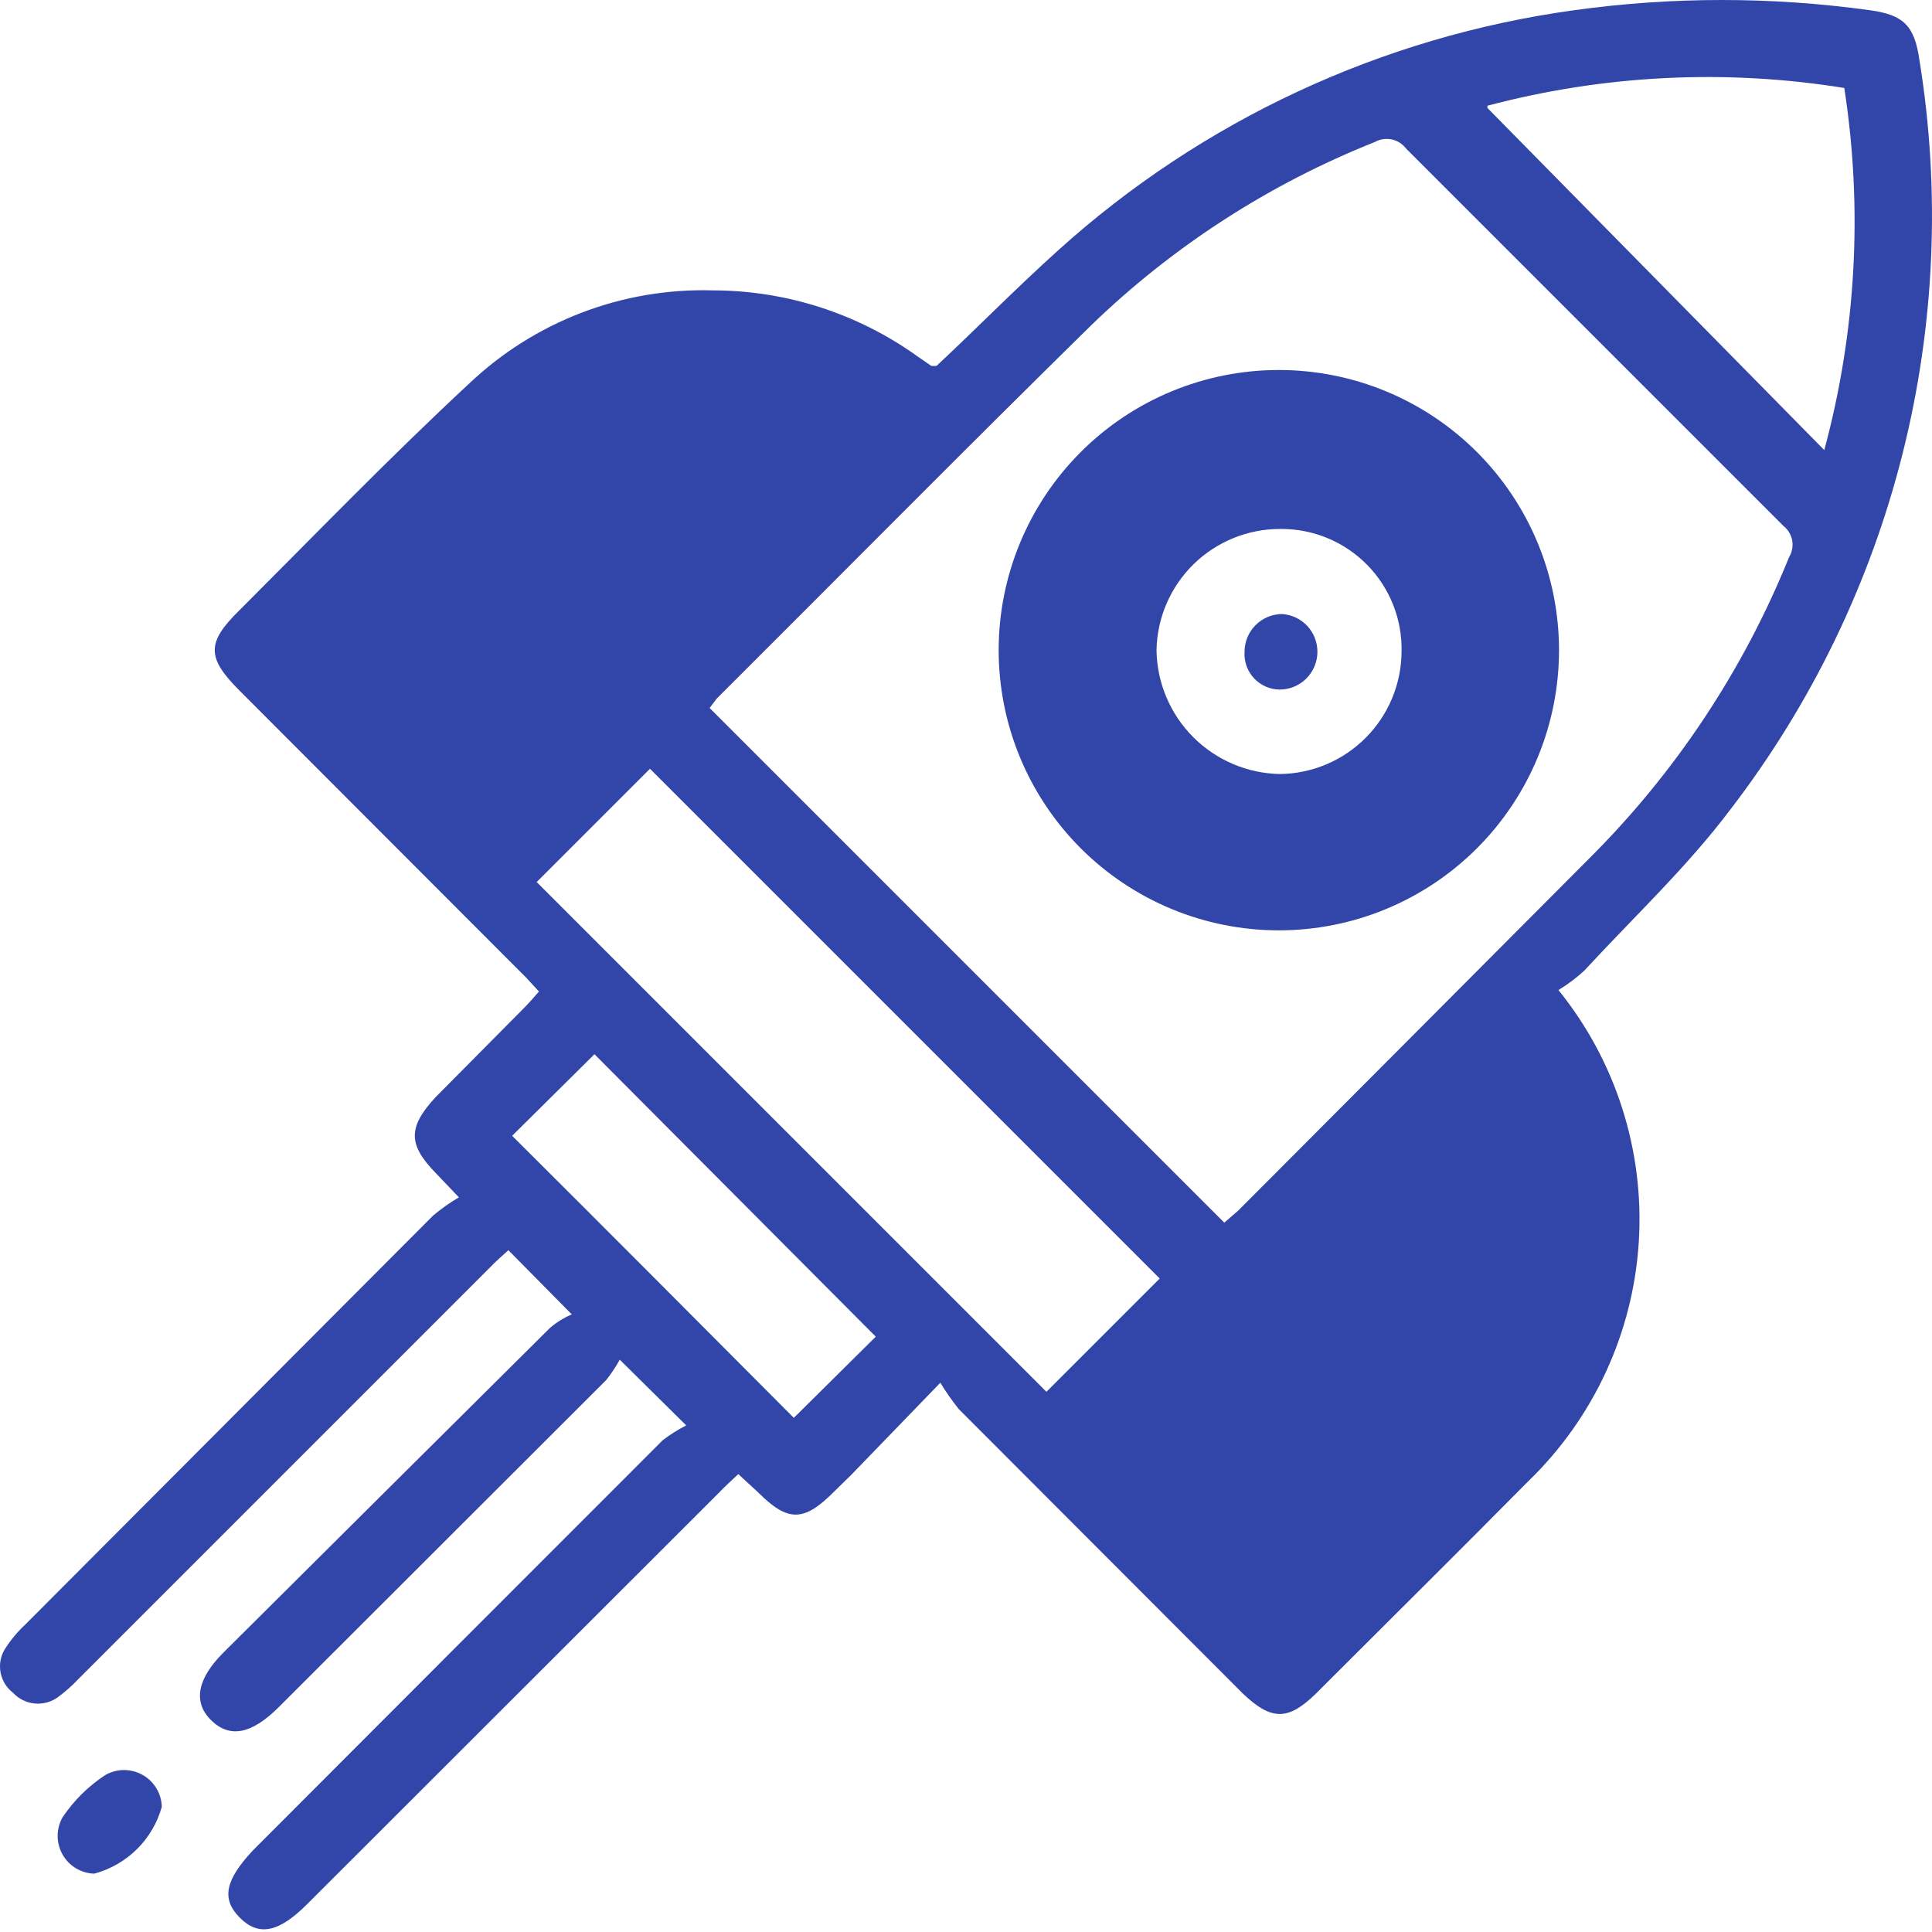
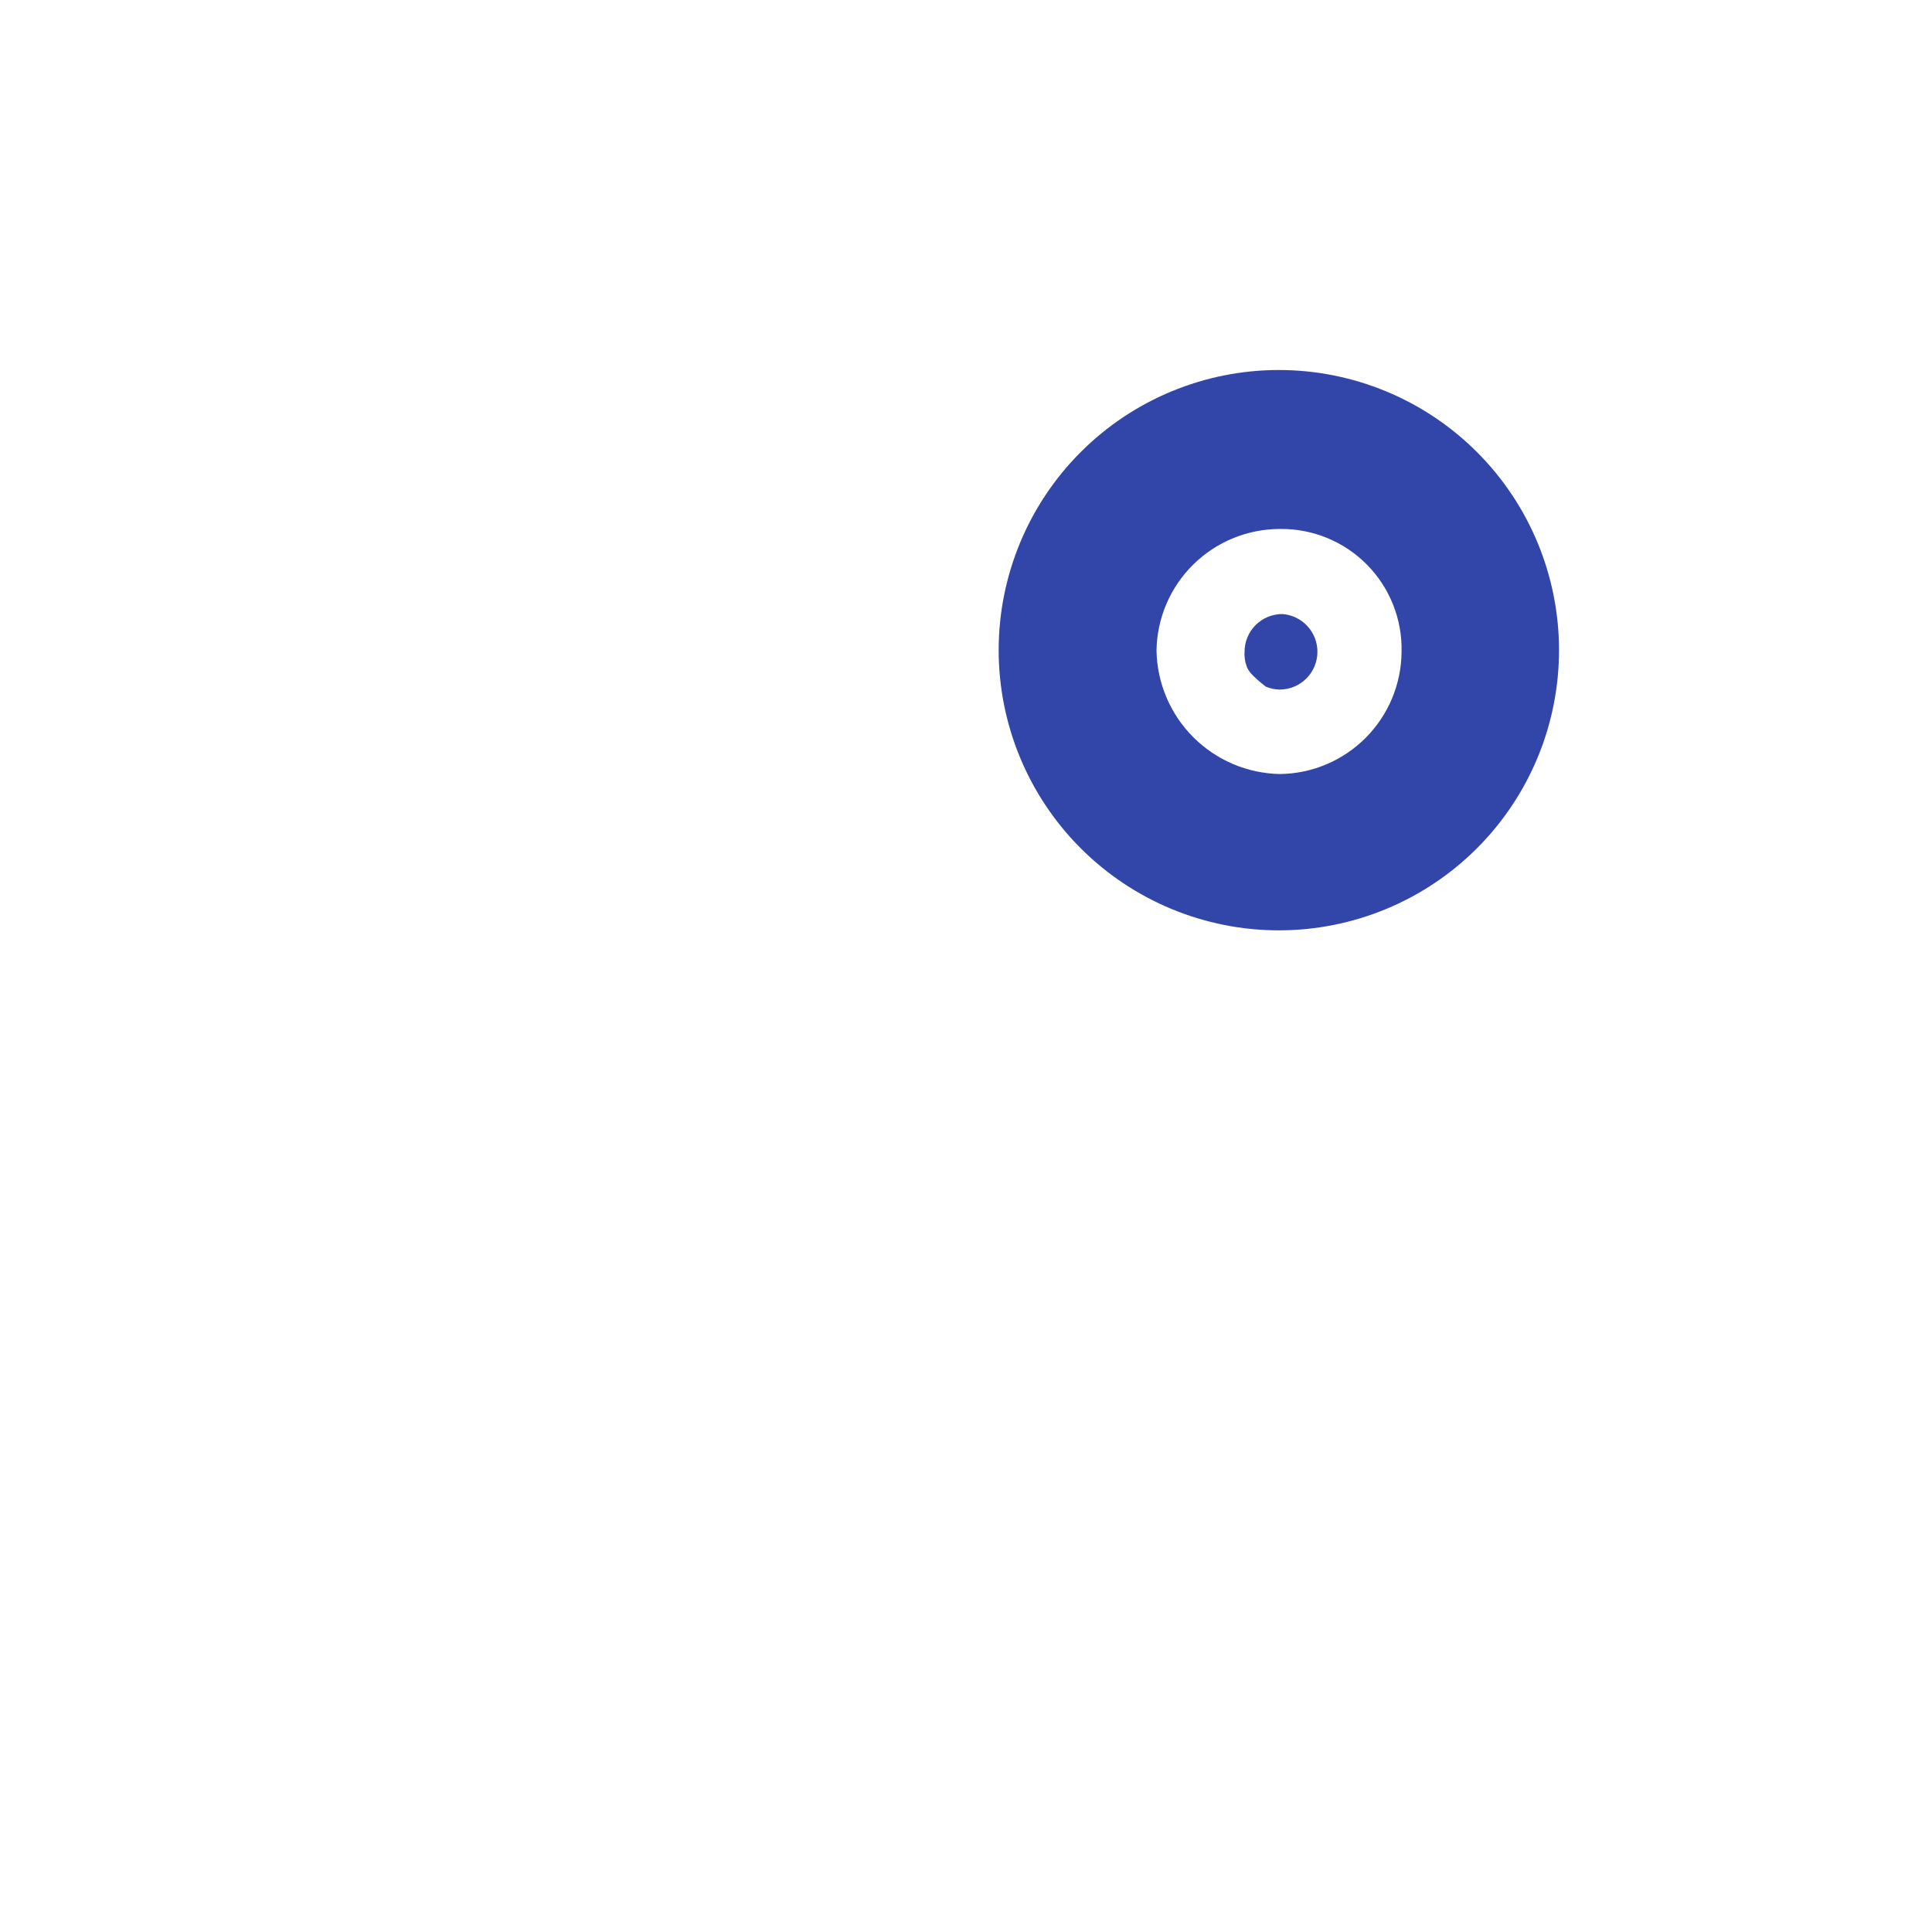
<svg xmlns="http://www.w3.org/2000/svg" width="512" height="512" viewBox="0 0 512 512" fill="none">
-   <path d="M349.13 172.733C349.13 175.387 348.075 177.932 346.199 179.809C344.322 181.685 341.777 182.739 339.123 182.739C337.844 182.728 336.581 182.457 335.41 181.941C334.24 181.425 333.187 180.676 332.316 179.739C331.445 178.803 330.774 177.698 330.344 176.494C329.915 175.289 329.735 174.009 329.817 172.733C329.817 170.079 330.871 167.534 332.748 165.657C334.624 163.781 337.169 162.726 339.823 162.726C342.354 162.904 344.723 164.036 346.451 165.894C348.178 167.751 349.136 170.196 349.13 172.733Z" fill="#3246A9" />
+   <path d="M349.13 172.733C349.13 175.387 348.075 177.932 346.199 179.809C344.322 181.685 341.777 182.739 339.123 182.739C337.844 182.728 336.581 182.457 335.41 181.941C331.445 178.803 330.774 177.698 330.344 176.494C329.915 175.289 329.735 174.009 329.817 172.733C329.817 170.079 330.871 167.534 332.748 165.657C334.624 163.781 337.169 162.726 339.823 162.726C342.354 162.904 344.723 164.036 346.451 165.894C348.178 167.751 349.136 170.196 349.13 172.733Z" fill="#3246A9" />
  <path d="M338.907 246.552C319.215 246.552 300.33 238.729 286.405 224.805C272.481 210.881 264.658 191.995 264.658 172.303C264.658 152.612 272.481 133.726 286.405 119.802C300.33 105.878 319.215 98.055 338.907 98.055C348.657 98.055 358.312 99.975 367.321 103.707C376.329 107.438 384.514 112.907 391.408 119.802C398.303 126.696 403.772 134.882 407.503 143.89C411.235 152.898 413.155 162.553 413.155 172.303C413.155 182.054 411.235 191.709 407.503 200.717C403.772 209.725 398.303 217.91 391.408 224.805C384.514 231.7 376.329 237.169 367.321 240.9C358.312 244.632 348.657 246.552 338.907 246.552ZM371.428 172.804C371.536 168.533 370.782 164.284 369.212 160.31C367.643 156.337 365.289 152.72 362.291 149.676C359.294 146.631 355.714 144.222 351.765 142.591C347.816 140.96 343.579 140.141 339.307 140.182C330.698 140.155 322.424 143.522 316.28 149.554C310.136 155.585 306.617 163.795 306.486 172.404C306.64 181.034 310.137 189.267 316.24 195.371C322.343 201.474 330.577 204.971 339.207 205.125C347.737 205.021 355.888 201.579 361.911 195.537C367.934 189.495 371.35 181.335 371.428 172.804Z" fill="#3246A9" />
-   <path d="M42.882 478.829C41.693 483.083 39.416 486.954 36.275 490.059C33.134 493.165 29.238 495.399 24.97 496.54C23.251 496.486 21.574 495.989 20.102 495.098C18.63 494.207 17.413 492.952 16.568 491.453C15.723 489.954 15.279 488.263 15.279 486.542C15.278 484.821 15.721 483.13 16.565 481.63C19.546 477.175 23.391 473.364 27.872 470.423C29.375 469.555 31.076 469.093 32.811 469.081C34.546 469.069 36.254 469.509 37.768 470.356C39.282 471.204 40.549 472.431 41.446 473.916C42.342 475.401 42.837 477.094 42.882 478.829Z" fill="#3246A9" />
-   <path d="M181.854 377.746L164.243 360.335C163.194 362.233 161.989 364.04 160.64 365.738L73.884 452.395C66.679 459.6 60.875 460.7 55.972 455.897C51.069 451.094 52.27 444.89 59.174 437.986C87.993 409.3 116.845 380.615 145.731 351.929C147.469 350.438 149.426 349.223 151.534 348.327L134.724 331.316C133.223 332.717 131.421 334.218 129.82 335.919L20.749 444.99C19.124 446.712 17.349 448.285 15.446 449.693C13.662 451.027 11.448 451.652 9.23 451.449C7.013 451.246 4.949 450.228 3.438 448.592C1.758 447.3 0.6 445.445 0.177 443.368C-0.246 441.291 0.095 439.131 1.136 437.285C2.689 434.775 4.574 432.486 6.74 430.481L114.811 322.11C116.941 320.323 119.217 318.716 121.615 317.307L115.411 310.803C108.106 303.298 108.106 298.695 115.411 290.789L138.926 267.074C140.127 265.873 141.328 264.472 142.829 262.771C141.128 260.97 139.627 259.169 137.926 257.568L63.477 183.019C54.771 174.313 54.671 170.311 63.477 161.705C83.49 141.692 103.503 120.979 124.317 101.666C132.917 93.499 143.047 87.112 154.123 82.87C165.199 78.629 177.003 76.617 188.859 76.95C208.232 76.961 227.12 83.013 242.894 94.261L246.797 96.963C247.263 97.002 247.731 97.002 248.198 96.963C258.904 86.956 269.411 76.249 280.419 66.343C318.589 31.873 366.255 9.697 417.208 2.701C443.167 -0.9 469.5 -0.9 495.459 2.701C504.465 3.902 507.367 6.804 508.668 15.91C514.306 50.664 512.777 86.205 504.172 120.347C495.568 154.488 480.072 186.509 458.635 214.44C447.127 229.75 432.918 243.058 419.91 257.168C417.795 259.137 415.481 260.881 413.005 262.371C428.171 281.124 435.77 304.874 434.307 328.948C432.844 353.022 422.425 375.677 405.1 392.456C386.388 411.368 367.475 430.08 348.663 448.893C341.358 455.997 336.956 455.997 329.451 448.893L254.101 373.443C252.315 371.219 250.677 368.879 249.198 366.439L225.583 390.855L220.88 395.458C212.975 403.363 208.772 403.363 200.867 395.458L195.663 390.655C193.762 392.456 192.061 393.957 190.46 395.658L81.389 504.629C73.884 512.134 68.58 513.235 63.577 508.231C58.574 503.228 59.675 498.225 67.079 490.32C103.303 454.029 139.493 417.806 175.65 381.649C177.597 380.165 179.673 378.858 181.854 377.746ZM188.058 187.622L324.447 324.011L328.15 320.809C359.103 289.789 390.057 258.735 421.01 227.648C443.957 204.835 462.034 177.601 474.145 147.596C474.937 146.28 475.222 144.72 474.946 143.21C474.669 141.699 473.851 140.341 472.644 139.391C439.289 106.036 405.934 72.68 372.579 39.325C371.644 38.103 370.3 37.259 368.793 36.946C367.286 36.634 365.717 36.875 364.373 37.624C336.443 48.728 310.949 65.18 289.324 86.056C255.903 118.877 222.981 152.199 189.86 185.221L188.058 187.622ZM277.317 368.84L307.336 338.821L172.248 203.733L142.228 233.752L277.317 368.84ZM394.193 28.618L483.451 119.278C491.905 88.012 493.712 55.322 488.755 23.315C457.253 18.238 425.036 19.84 394.193 28.018V28.618ZM135.724 300.996C160.64 325.812 185.757 351.029 210.373 375.745L232.087 354.231L157.538 279.382L135.724 300.996Z" fill="#3246A9" />
</svg>